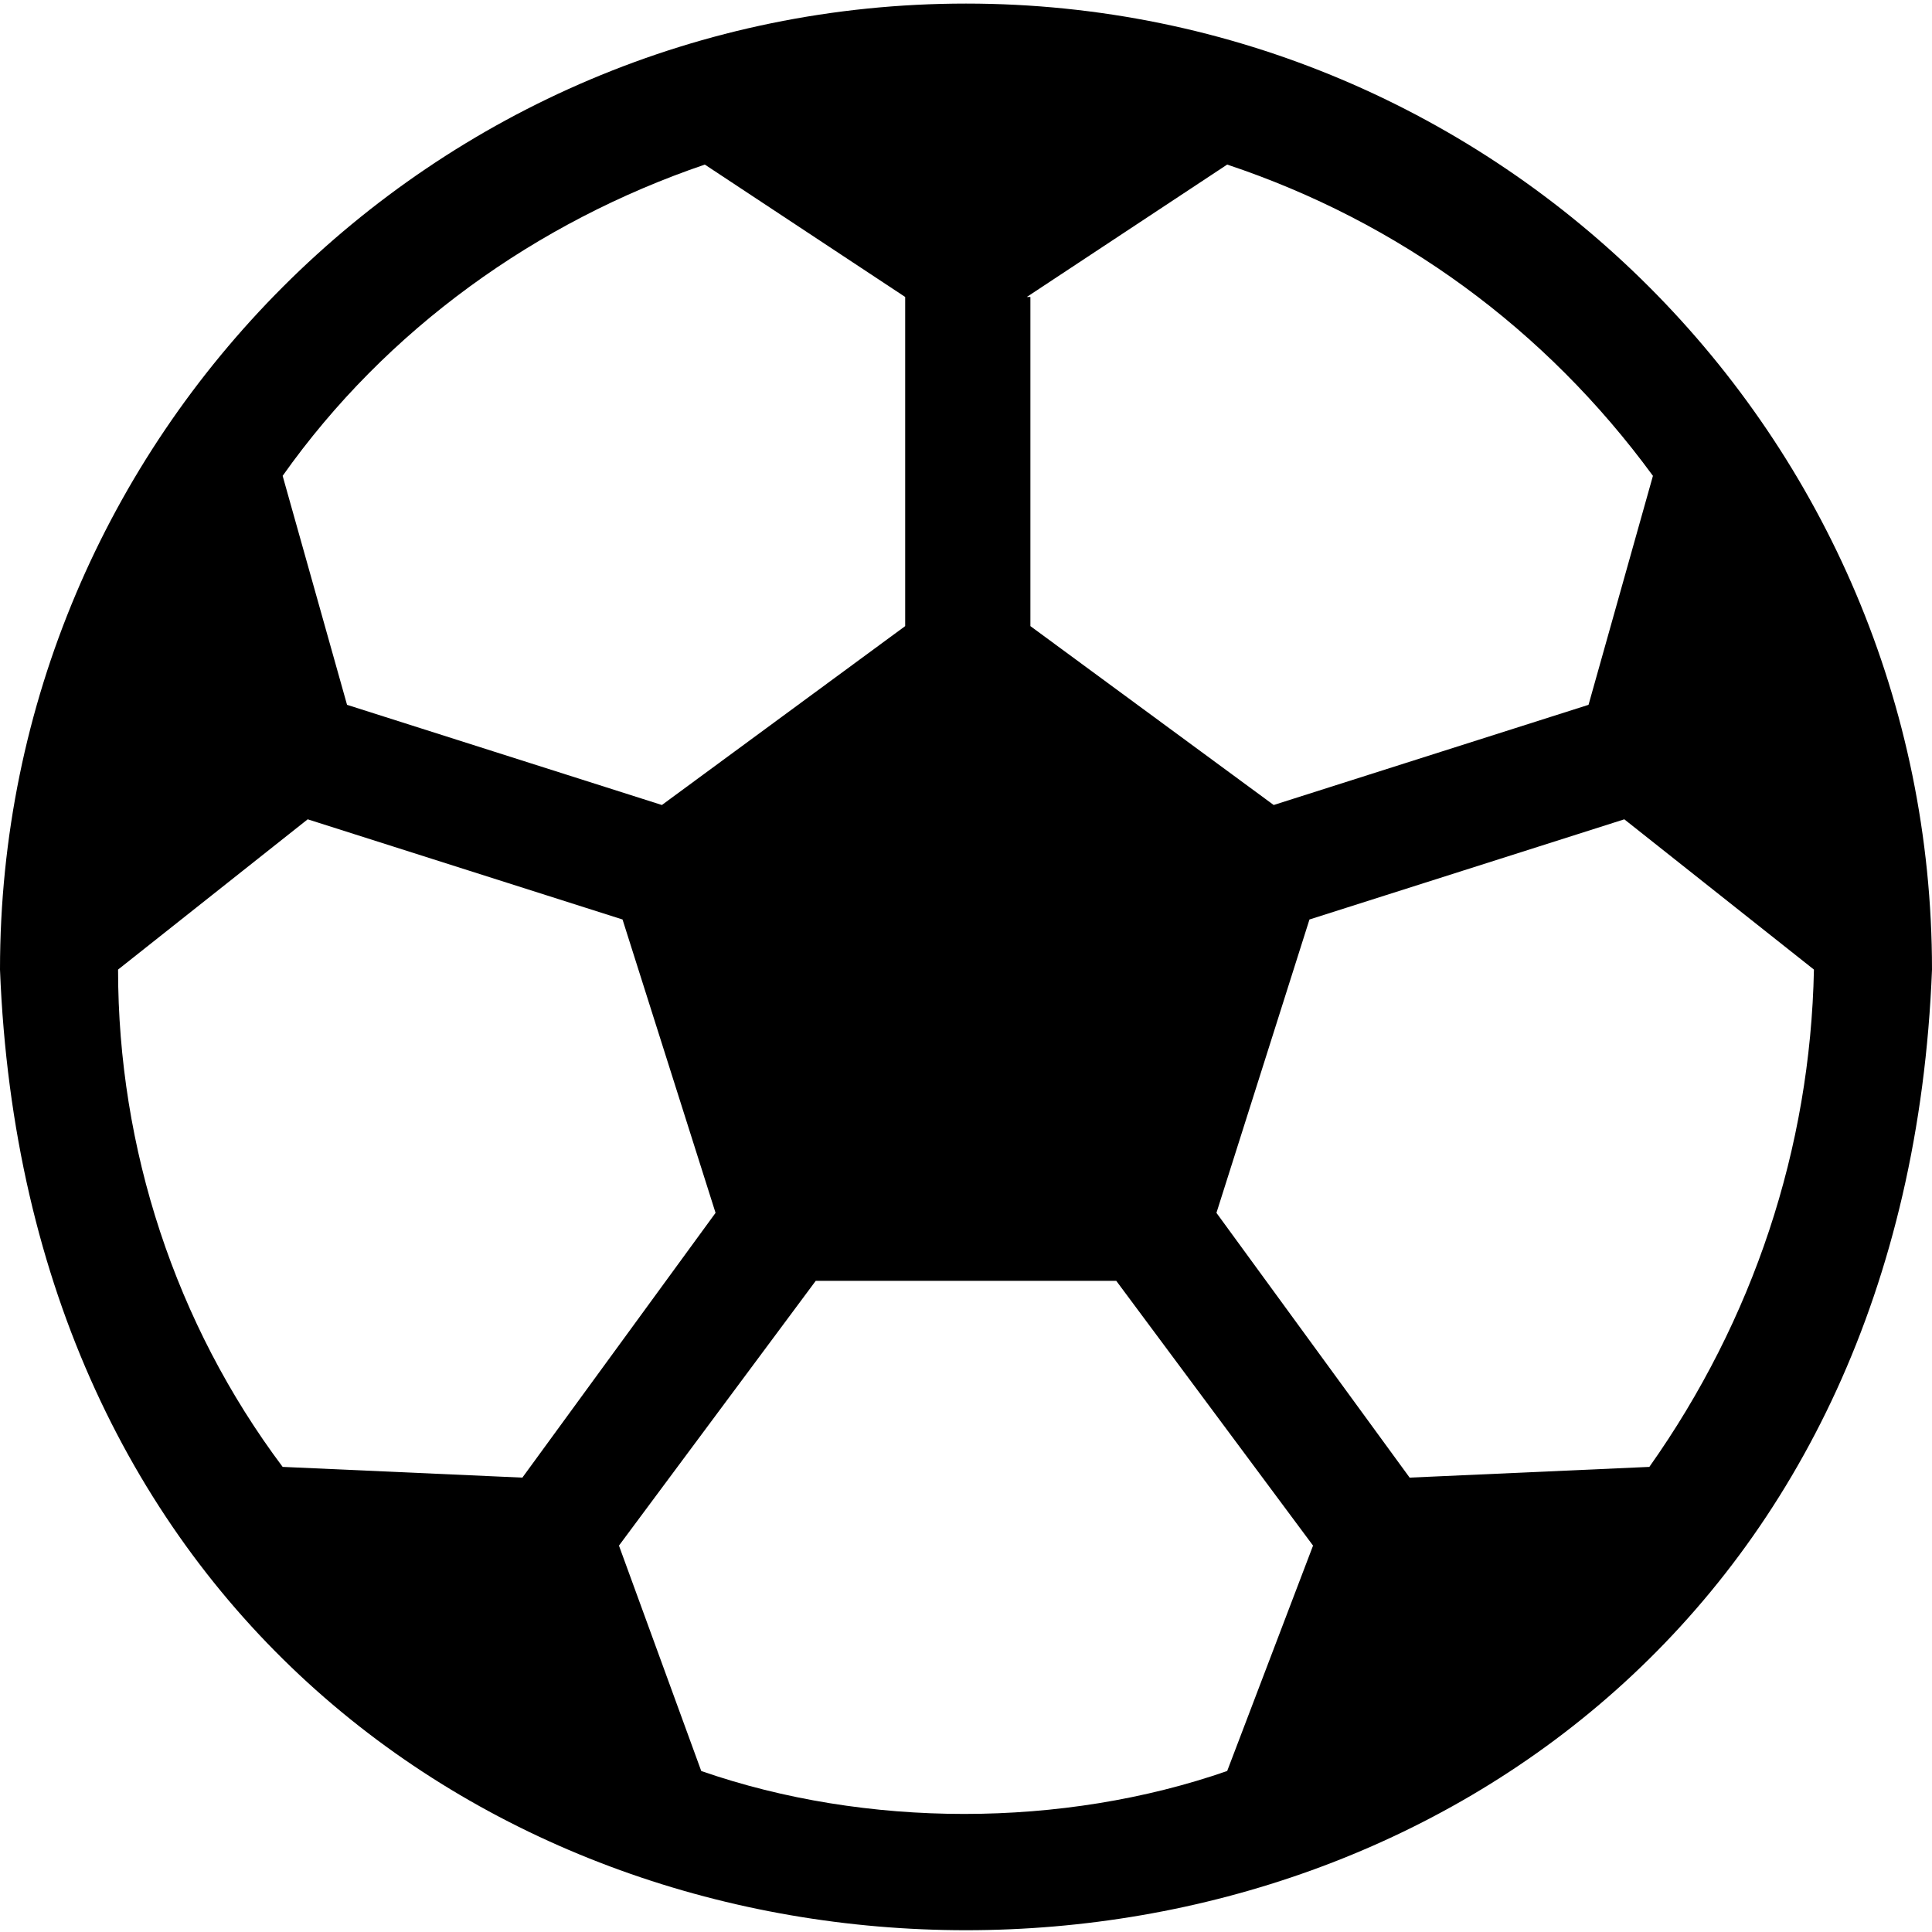
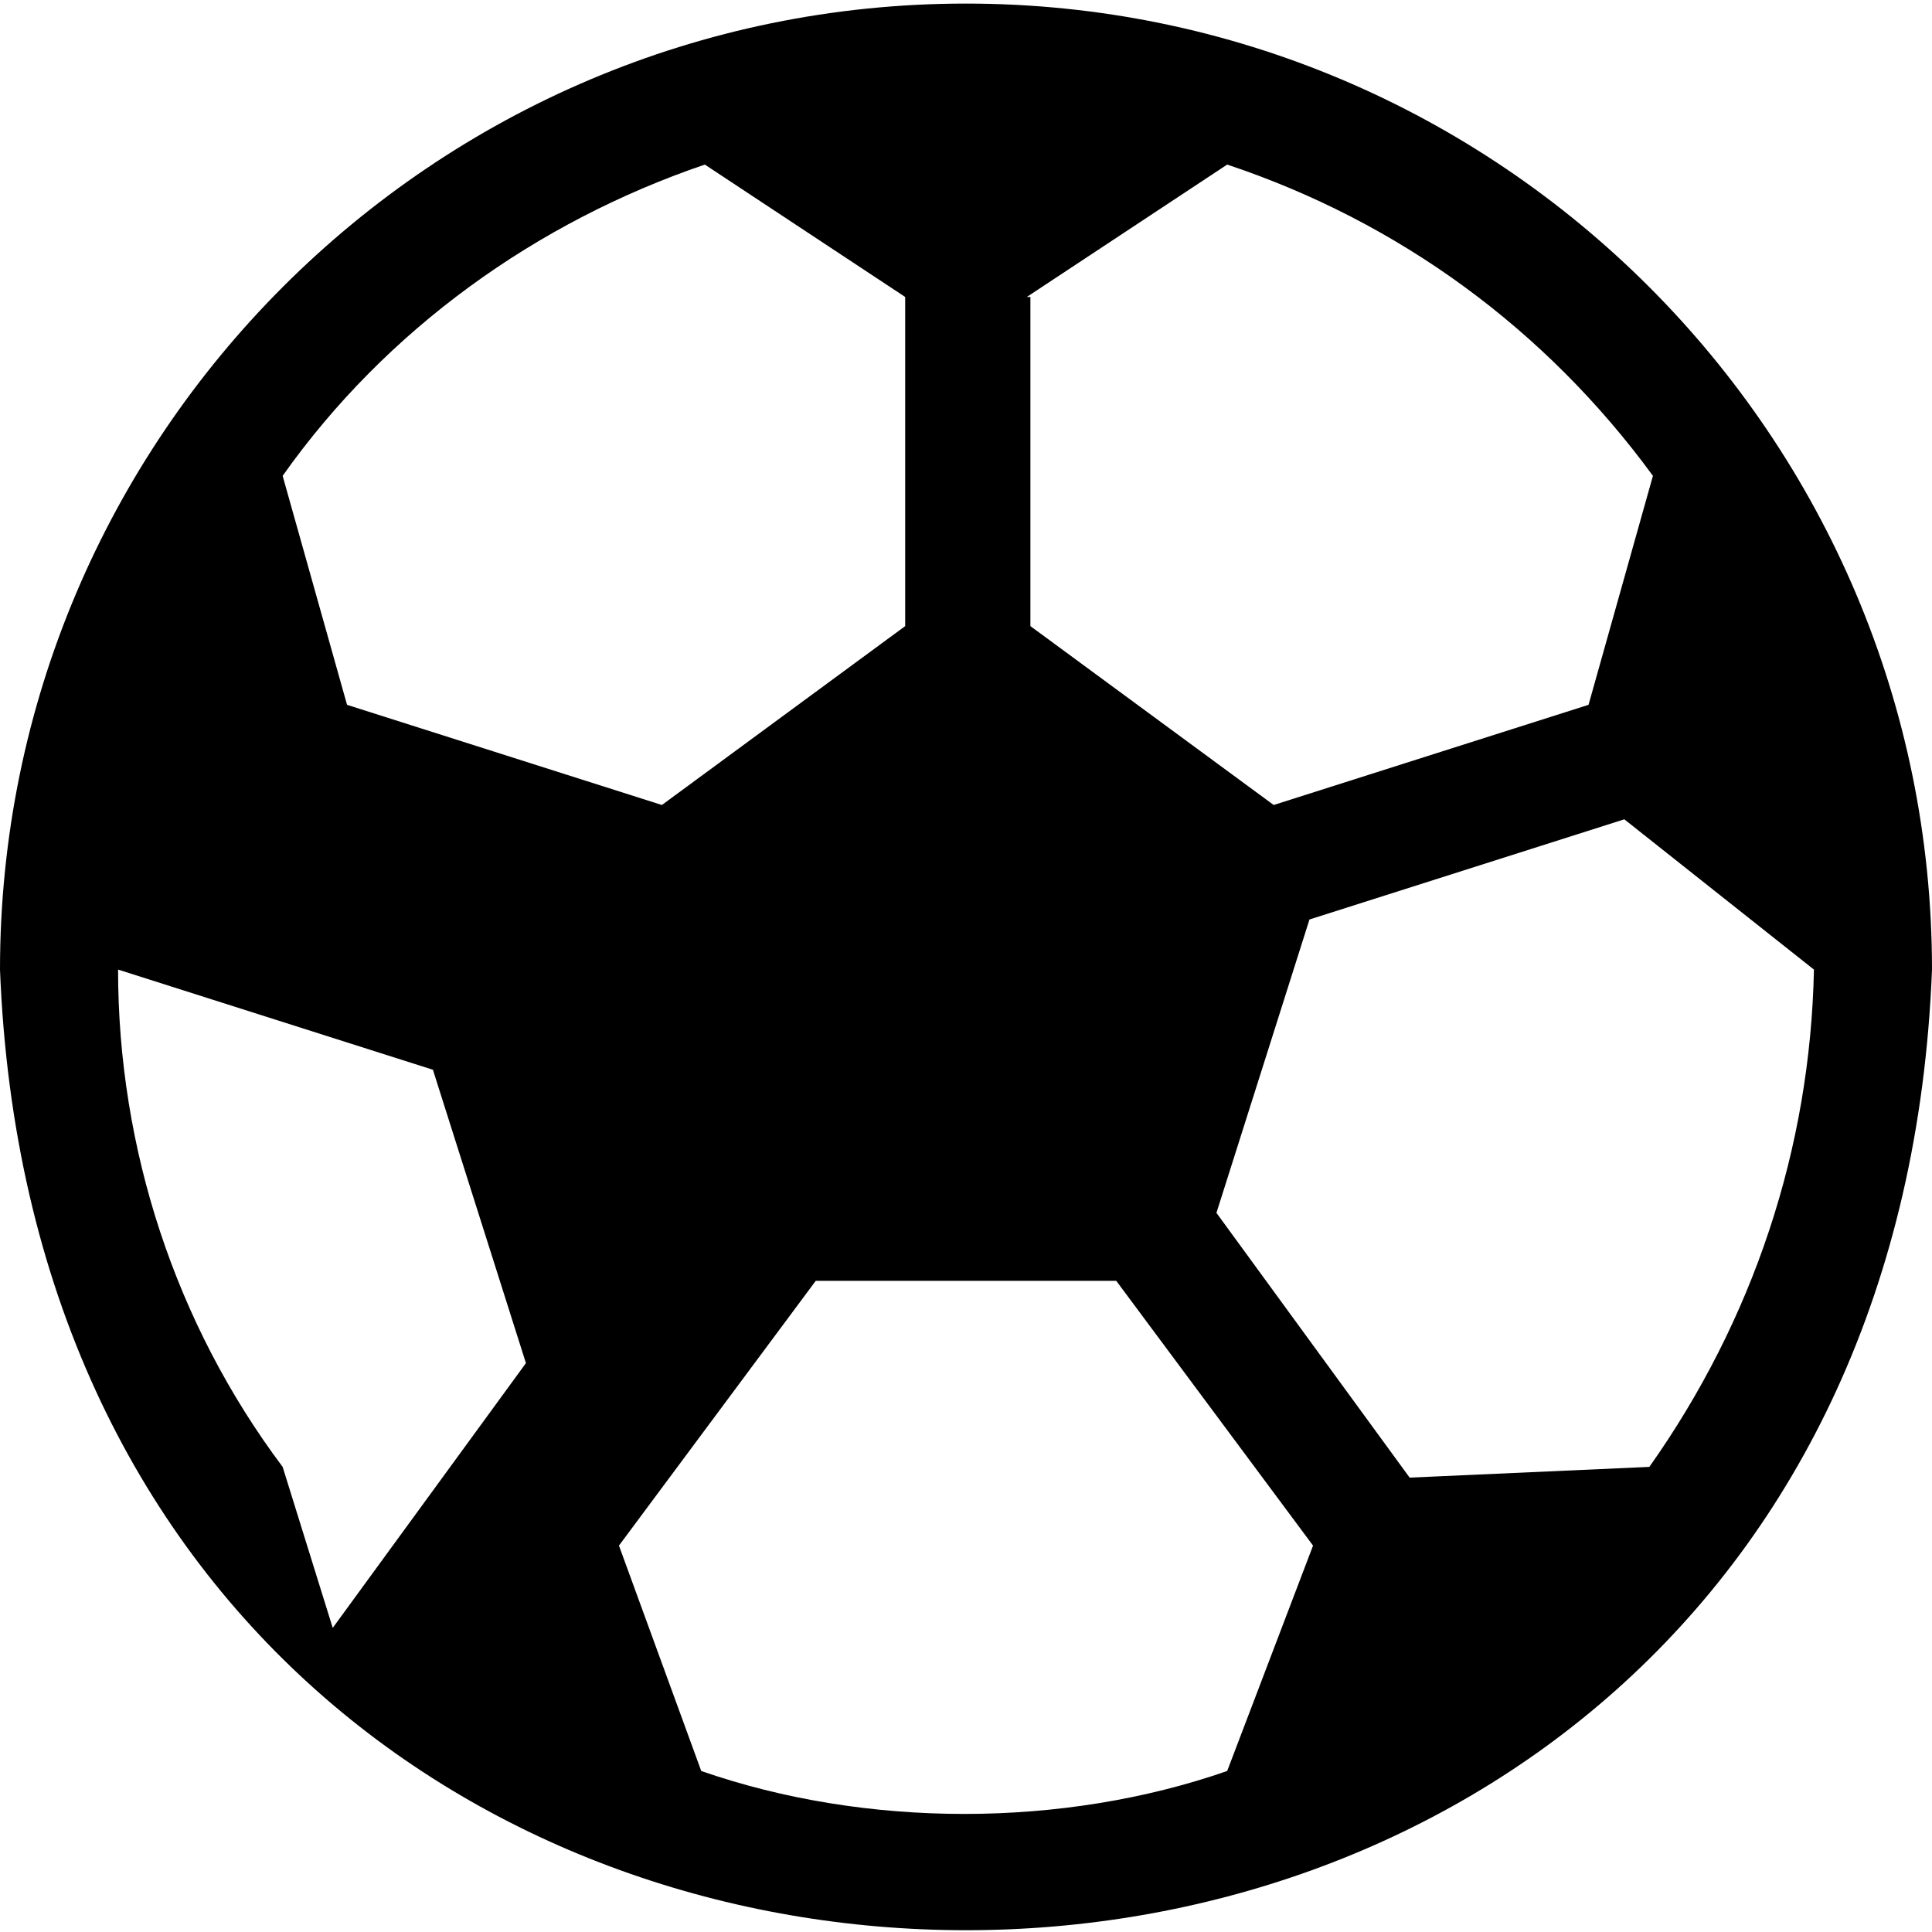
<svg xmlns="http://www.w3.org/2000/svg" version="1.0" id="Слой_1" x="0px" y="0px" width="54px" height="54px" viewBox="0 0 54 54" style="enable-background:new 0 0 54 54;" xml:space="preserve">
  <g id="Sport">
-     <path d="M27,0.1c-14.9,0-27,12.1-27,27c1.4,35.8,52.6,35.8,54,0C54,12.2,41.9,0.1,27,0.1z M28.7,8.3l5.6-3.7   c4.8,1.6,8.9,4.6,11.9,8.7l-1.8,6.4l-8.8,2.8l-6.8-5V8.3z M19.7,4.6l5.6,3.7v9.2l-6.8,5l-8.8-2.8l-1.8-6.4   C10.8,9.2,15,6.2,19.7,4.6z M7.9,41c-3-4-4.6-8.9-4.6-13.9l5.3-4.2l8.8,2.8l2.6,8.2l-5.4,7.4L7.9,41z M34.3,49.5   c-4.6,1.6-10.1,1.6-14.7,0l-2.3-6.3l5.5-7.4h8.4l5.5,7.4L34.3,49.5z M46.1,41l-6.7,0.3l-5.4-7.4l2.6-8.2l8.8-2.8l5.3,4.2   C50.6,32.1,49,36.9,46.1,41L46.1,41z" />
+     <path d="M27,0.1c-14.9,0-27,12.1-27,27c1.4,35.8,52.6,35.8,54,0C54,12.2,41.9,0.1,27,0.1z M28.7,8.3l5.6-3.7   c4.8,1.6,8.9,4.6,11.9,8.7l-1.8,6.4l-8.8,2.8l-6.8-5V8.3z M19.7,4.6l5.6,3.7v9.2l-6.8,5l-8.8-2.8l-1.8-6.4   C10.8,9.2,15,6.2,19.7,4.6z M7.9,41c-3-4-4.6-8.9-4.6-13.9l8.8,2.8l2.6,8.2l-5.4,7.4L7.9,41z M34.3,49.5   c-4.6,1.6-10.1,1.6-14.7,0l-2.3-6.3l5.5-7.4h8.4l5.5,7.4L34.3,49.5z M46.1,41l-6.7,0.3l-5.4-7.4l2.6-8.2l8.8-2.8l5.3,4.2   C50.6,32.1,49,36.9,46.1,41L46.1,41z" />
  </g>
</svg>